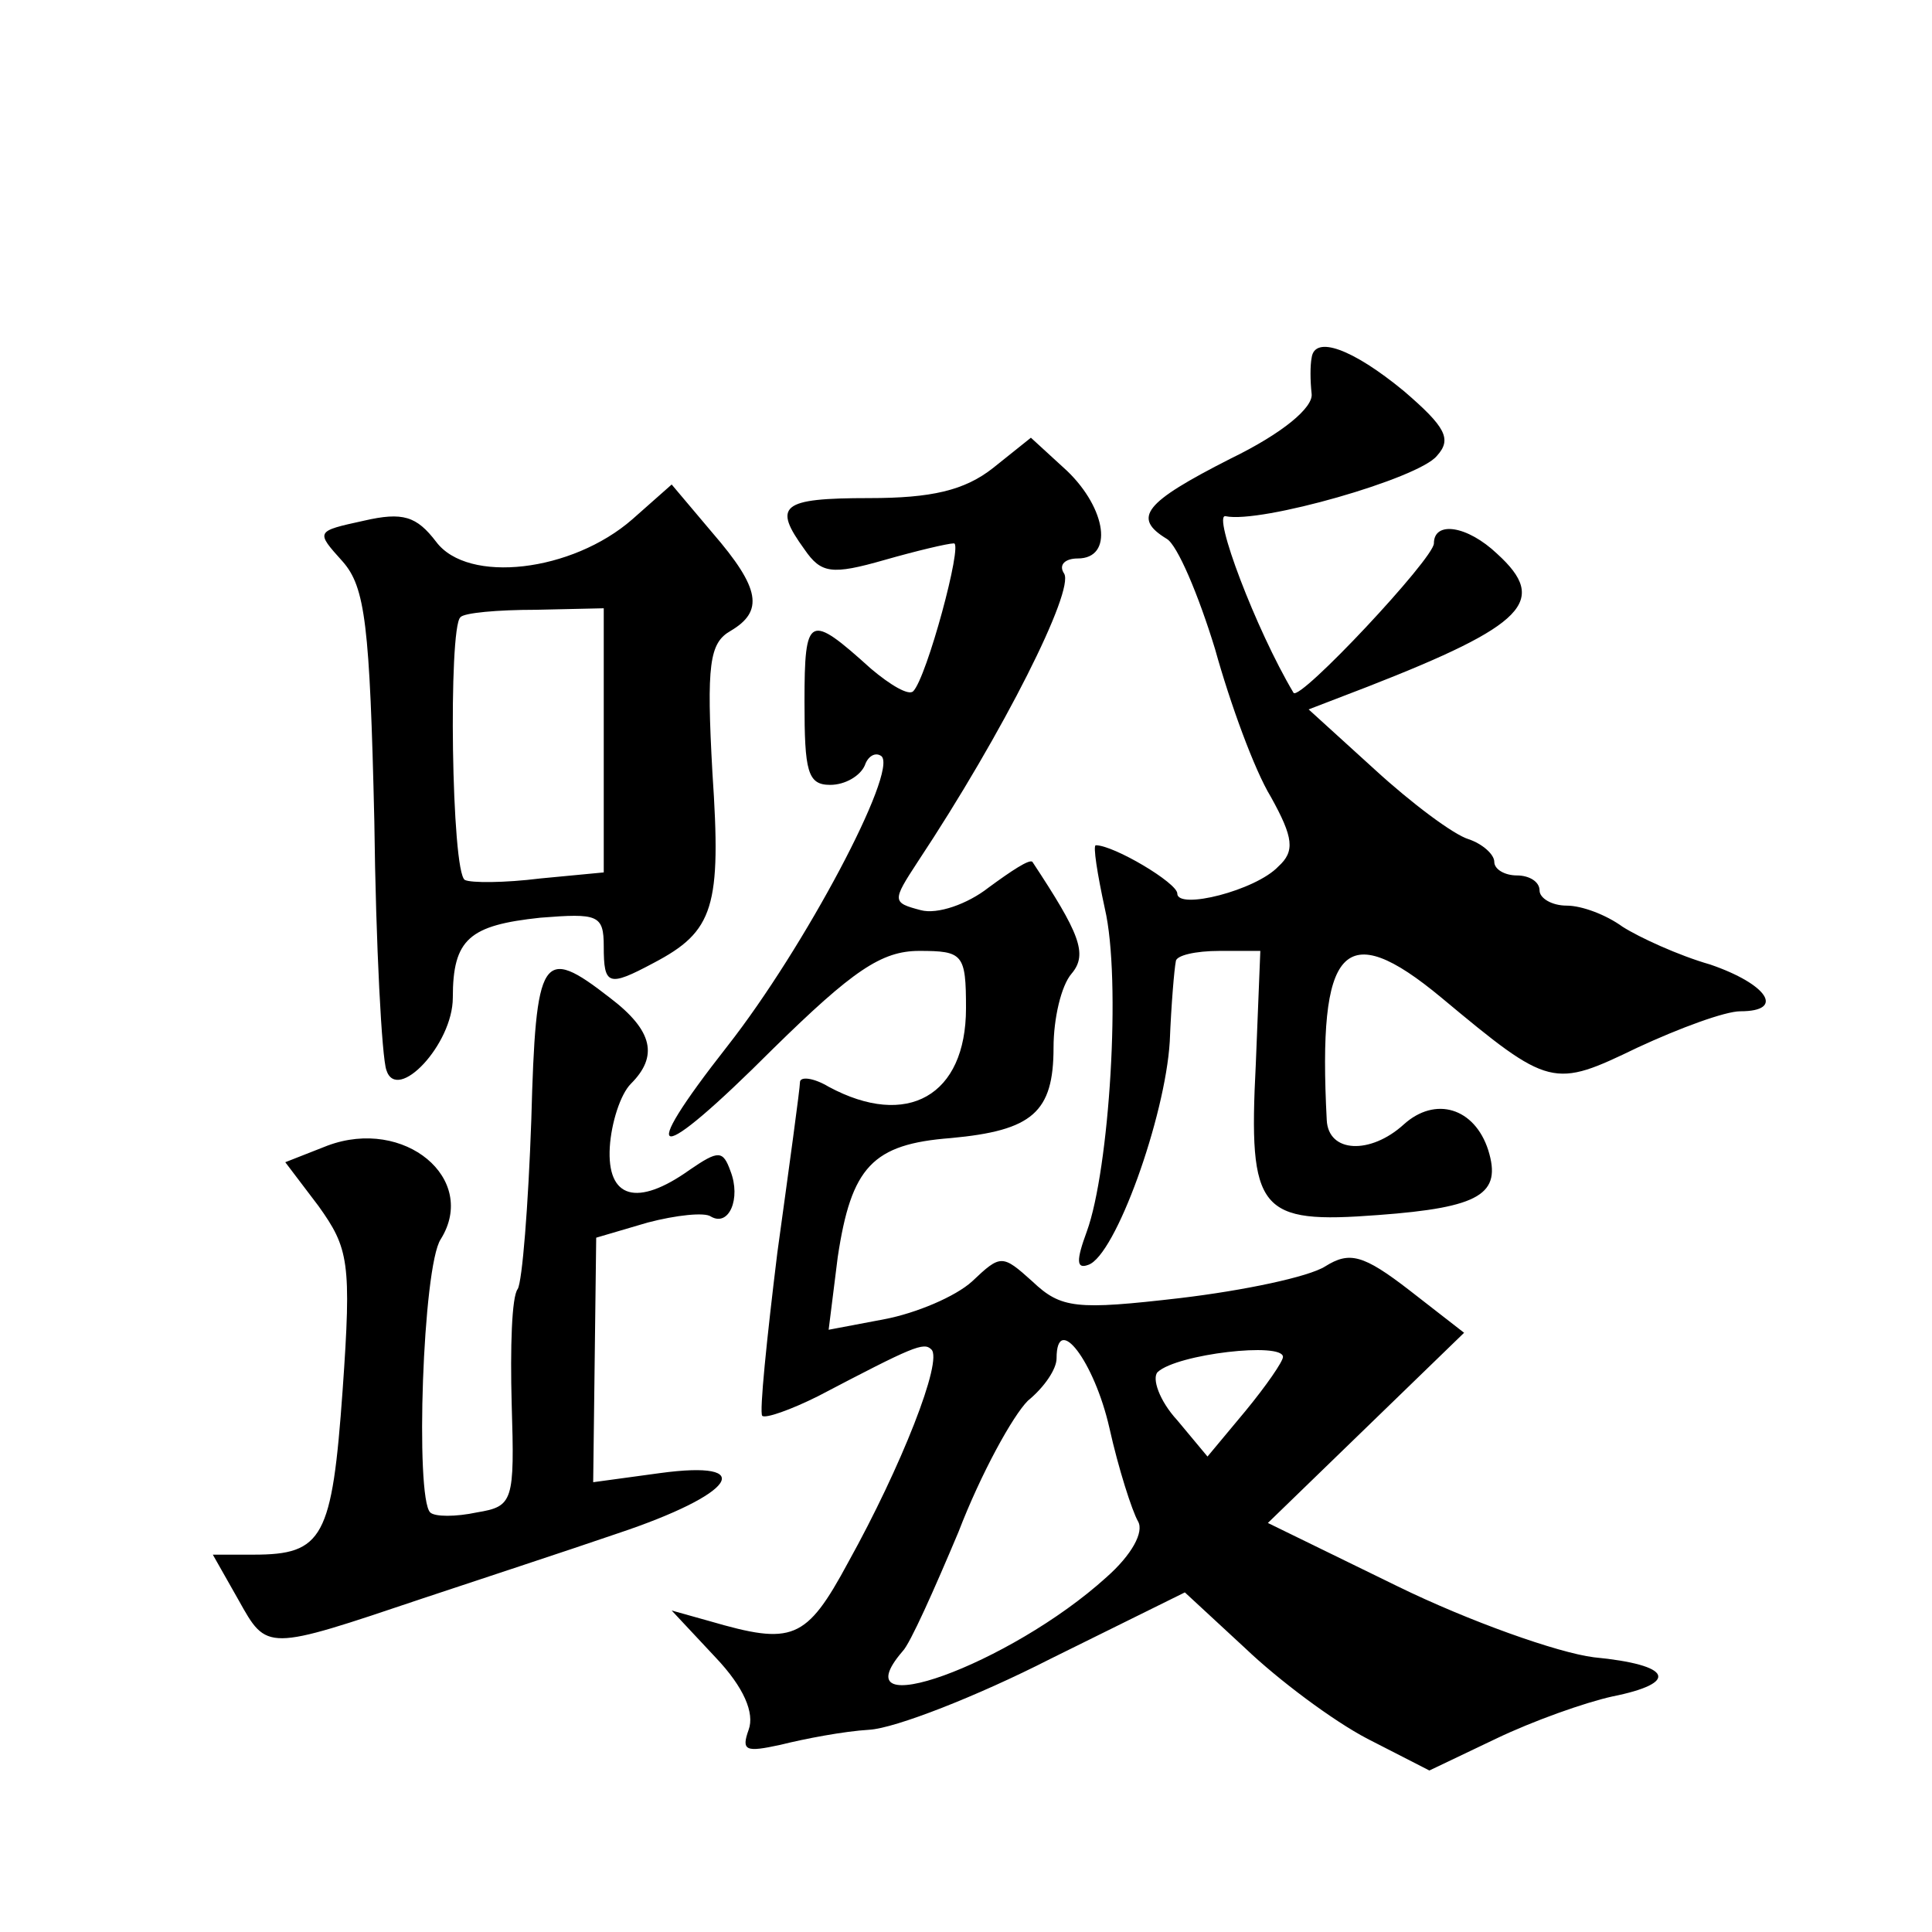
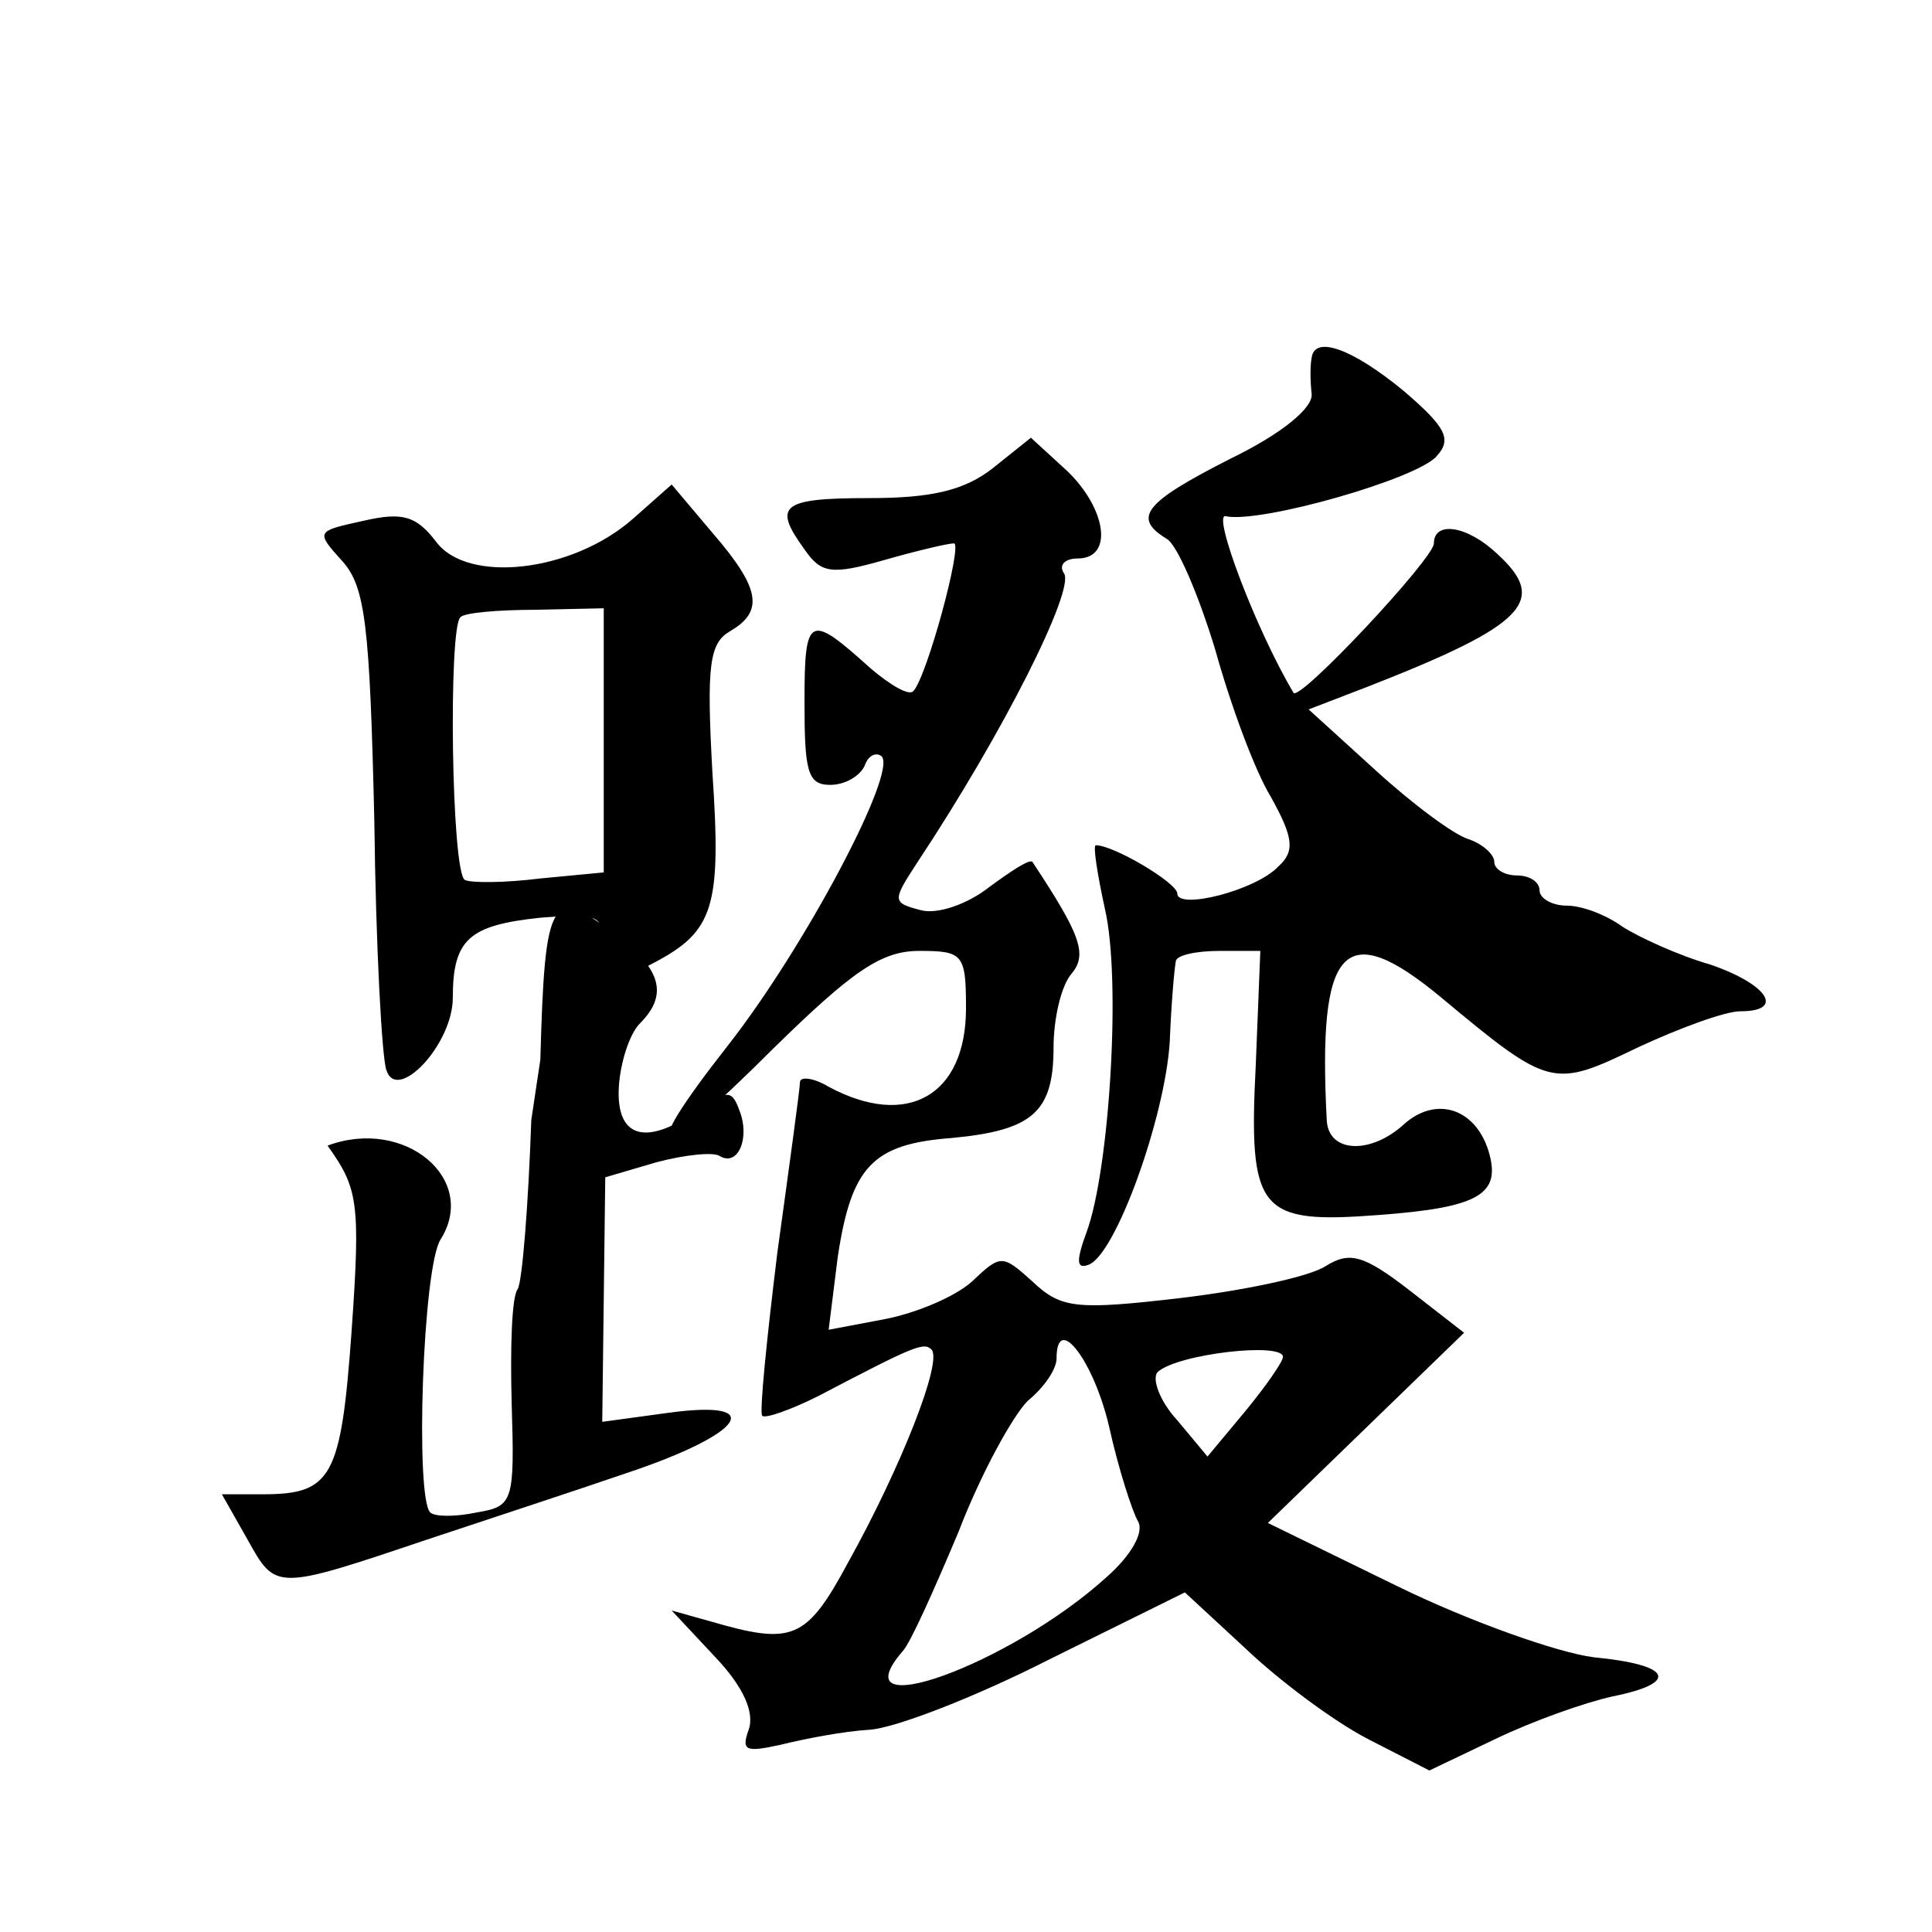
<svg xmlns="http://www.w3.org/2000/svg" version="1.0" width="128pt" height="128pt" viewBox="0 0 128 128" preserveAspectRatio="xMidYMid meet">
  <g transform="translate(0,128) scale(0.1,-0.1)" fill="#0" stroke="none">
-     <path d="M869 1043 c-1 -5 -1 -15 0 -24 1 -9 -19 -26 -54 -43 -57 -29 -65 -39 -42 -53 7 -4 21 -37 32 -73 10 -36 26 -80 37 -98 15 -27 16 -36 5 -46 -15 -16 -67 -29 -67 -18 0 7 -42 32 -54 32 -2 0 1 -19 6 -42 11 -47 3 -173 -12 -214 -7 -19 -7 -25 1 -22 18 6 51 98 54 148 1 25 3 48 4 53 0 4 13 7 29 7 l27 0 -3 -75 c-5 -98 2 -106 81 -100 68 5 82 14 73 43 -9 28 -35 36 -56 17 -22 -20 -50 -19 -51 3 -6 115 11 135 76 81 72 -60 74 -60 130 -33 28 13 58 24 68 24 30 0 18 18 -20 31 -21 6 -47 18 -58 25 -11 8 -27 14 -37 14 -10 0 -18 5 -18 10 0 6 -7 10 -15 10 -8 0 -15 4 -15 9 0 5 -8 12 -17 15 -10 3 -38 24 -62 46 l-44 40 39 15 c105 41 120 57 86 88 -20 19 -42 22 -42 7 0 -10 -89 -105 -93 -99 -25 42 -54 119 -45 117 23 -5 128 25 140 40 10 11 6 19 -22 43 -34 28 -59 37 -61 22z M658 970 c-19 -15 -41 -20 -82 -20 -59 0 -64 -5 -43 -34 11 -16 18 -17 53 -7 21 6 42 11 46 11 6 0 -18 -89 -27 -98 -3 -3 -15 4 -28 15 -41 37 -44 36 -44 -22 0 -46 2 -55 17 -55 10 0 20 6 23 13 2 6 7 9 11 6 11 -10 -51 -127 -102 -192 -62 -79 -48 -80 30 -2 53 52 72 65 97 65 29 0 31 -2 31 -38 0 -58 -39 -80 -91 -52 -10 6 -19 7 -19 3 0 -4 -7 -55 -15 -113 -7 -57 -12 -106 -10 -108 2 -2 19 4 37 13 63 33 70 36 75 31 8 -7 -20 -78 -55 -141 -28 -52 -37 -55 -92 -39 l-25 7 29 -31 c19 -20 26 -37 22 -48 -5 -14 -2 -15 21 -10 16 4 42 9 59 10 17 1 71 22 120 47 l89 44 40 -37 c22 -21 58 -48 81 -60 l41 -21 44 21 c25 12 59 24 77 28 45 9 40 21 -12 26 -24 3 -83 24 -130 47 l-86 42 65 63 65 63 -36 28 c-31 24 -40 26 -56 16 -11 -7 -54 -16 -96 -21 -69 -8 -79 -7 -98 11 -20 18 -21 18 -40 0 -11 -10 -37 -21 -58 -25 l-37 -7 6 48 c9 60 23 75 75 79 54 5 68 17 68 60 0 19 5 41 12 49 11 13 5 27 -26 74 -2 2 -14 -6 -29 -17 -14 -11 -34 -18 -45 -15 -19 5 -19 6 -2 32 57 86 104 180 97 191 -4 6 1 10 9 10 24 0 19 33 -7 58 l-24 22 -25 -20z m77 -636 c6 -27 15 -55 19 -62 4 -7 -4 -22 -21 -37 -64 -58 -178 -99 -135 -49 5 5 21 41 37 79 15 39 36 77 46 87 11 9 19 21 19 28 0 31 25 -2 35 -46z m115 47 c0 -3 -11 -19 -25 -36 l-25 -30 -20 24 c-12 13 -17 28 -13 32 13 12 83 20 83 10z M419 936 c-40 -35 -109 -43 -130 -15 -13 17 -22 20 -48 14 -32 -7 -32 -7 -14 -27 15 -17 18 -42 21 -172 1 -83 5 -157 8 -165 7 -22 44 17 44 48 0 39 11 48 58 53 38 3 42 2 42 -19 0 -26 3 -27 33 -11 40 21 45 37 39 126 -4 72 -2 86 12 94 22 13 20 28 -12 65 l-27 32 -26 -23z m-19 -147 l0 -87 -42 -4 c-24 -3 -46 -3 -50 -1 -9 5 -11 167 -3 174 2 3 25 5 50 5 l45 1 0 -88z M352 538 c-2 -57 -6 -107 -9 -112 -4 -5 -5 -39 -4 -76 2 -65 1 -68 -23 -72 -14 -3 -28 -3 -31 0 -10 10 -5 163 7 181 25 40 -24 81 -75 62 l-28 -11 22 -29 c20 -28 22 -37 16 -122 -7 -98 -13 -109 -59 -109 l-27 0 17 -30 c19 -34 18 -34 122 1 36 12 94 31 129 43 78 26 94 49 28 40 l-44 -6 1 81 1 81 34 10 c19 5 38 7 42 4 12 -7 20 12 13 30 -5 14 -8 14 -27 1 -35 -25 -55 -19 -53 15 1 16 7 35 14 42 18 18 15 35 -14 57 -45 35 -49 29 -52 -81z" />
+     <path d="M869 1043 c-1 -5 -1 -15 0 -24 1 -9 -19 -26 -54 -43 -57 -29 -65 -39 -42 -53 7 -4 21 -37 32 -73 10 -36 26 -80 37 -98 15 -27 16 -36 5 -46 -15 -16 -67 -29 -67 -18 0 7 -42 32 -54 32 -2 0 1 -19 6 -42 11 -47 3 -173 -12 -214 -7 -19 -7 -25 1 -22 18 6 51 98 54 148 1 25 3 48 4 53 0 4 13 7 29 7 l27 0 -3 -75 c-5 -98 2 -106 81 -100 68 5 82 14 73 43 -9 28 -35 36 -56 17 -22 -20 -50 -19 -51 3 -6 115 11 135 76 81 72 -60 74 -60 130 -33 28 13 58 24 68 24 30 0 18 18 -20 31 -21 6 -47 18 -58 25 -11 8 -27 14 -37 14 -10 0 -18 5 -18 10 0 6 -7 10 -15 10 -8 0 -15 4 -15 9 0 5 -8 12 -17 15 -10 3 -38 24 -62 46 l-44 40 39 15 c105 41 120 57 86 88 -20 19 -42 22 -42 7 0 -10 -89 -105 -93 -99 -25 42 -54 119 -45 117 23 -5 128 25 140 40 10 11 6 19 -22 43 -34 28 -59 37 -61 22z M658 970 c-19 -15 -41 -20 -82 -20 -59 0 -64 -5 -43 -34 11 -16 18 -17 53 -7 21 6 42 11 46 11 6 0 -18 -89 -27 -98 -3 -3 -15 4 -28 15 -41 37 -44 36 -44 -22 0 -46 2 -55 17 -55 10 0 20 6 23 13 2 6 7 9 11 6 11 -10 -51 -127 -102 -192 -62 -79 -48 -80 30 -2 53 52 72 65 97 65 29 0 31 -2 31 -38 0 -58 -39 -80 -91 -52 -10 6 -19 7 -19 3 0 -4 -7 -55 -15 -113 -7 -57 -12 -106 -10 -108 2 -2 19 4 37 13 63 33 70 36 75 31 8 -7 -20 -78 -55 -141 -28 -52 -37 -55 -92 -39 l-25 7 29 -31 c19 -20 26 -37 22 -48 -5 -14 -2 -15 21 -10 16 4 42 9 59 10 17 1 71 22 120 47 l89 44 40 -37 c22 -21 58 -48 81 -60 l41 -21 44 21 c25 12 59 24 77 28 45 9 40 21 -12 26 -24 3 -83 24 -130 47 l-86 42 65 63 65 63 -36 28 c-31 24 -40 26 -56 16 -11 -7 -54 -16 -96 -21 -69 -8 -79 -7 -98 11 -20 18 -21 18 -40 0 -11 -10 -37 -21 -58 -25 l-37 -7 6 48 c9 60 23 75 75 79 54 5 68 17 68 60 0 19 5 41 12 49 11 13 5 27 -26 74 -2 2 -14 -6 -29 -17 -14 -11 -34 -18 -45 -15 -19 5 -19 6 -2 32 57 86 104 180 97 191 -4 6 1 10 9 10 24 0 19 33 -7 58 l-24 22 -25 -20z m77 -636 c6 -27 15 -55 19 -62 4 -7 -4 -22 -21 -37 -64 -58 -178 -99 -135 -49 5 5 21 41 37 79 15 39 36 77 46 87 11 9 19 21 19 28 0 31 25 -2 35 -46z m115 47 c0 -3 -11 -19 -25 -36 l-25 -30 -20 24 c-12 13 -17 28 -13 32 13 12 83 20 83 10z M419 936 c-40 -35 -109 -43 -130 -15 -13 17 -22 20 -48 14 -32 -7 -32 -7 -14 -27 15 -17 18 -42 21 -172 1 -83 5 -157 8 -165 7 -22 44 17 44 48 0 39 11 48 58 53 38 3 42 2 42 -19 0 -26 3 -27 33 -11 40 21 45 37 39 126 -4 72 -2 86 12 94 22 13 20 28 -12 65 l-27 32 -26 -23z m-19 -147 l0 -87 -42 -4 c-24 -3 -46 -3 -50 -1 -9 5 -11 167 -3 174 2 3 25 5 50 5 l45 1 0 -88z M352 538 c-2 -57 -6 -107 -9 -112 -4 -5 -5 -39 -4 -76 2 -65 1 -68 -23 -72 -14 -3 -28 -3 -31 0 -10 10 -5 163 7 181 25 40 -24 81 -75 62 c20 -28 22 -37 16 -122 -7 -98 -13 -109 -59 -109 l-27 0 17 -30 c19 -34 18 -34 122 1 36 12 94 31 129 43 78 26 94 49 28 40 l-44 -6 1 81 1 81 34 10 c19 5 38 7 42 4 12 -7 20 12 13 30 -5 14 -8 14 -27 1 -35 -25 -55 -19 -53 15 1 16 7 35 14 42 18 18 15 35 -14 57 -45 35 -49 29 -52 -81z" />
  </g>
</svg>